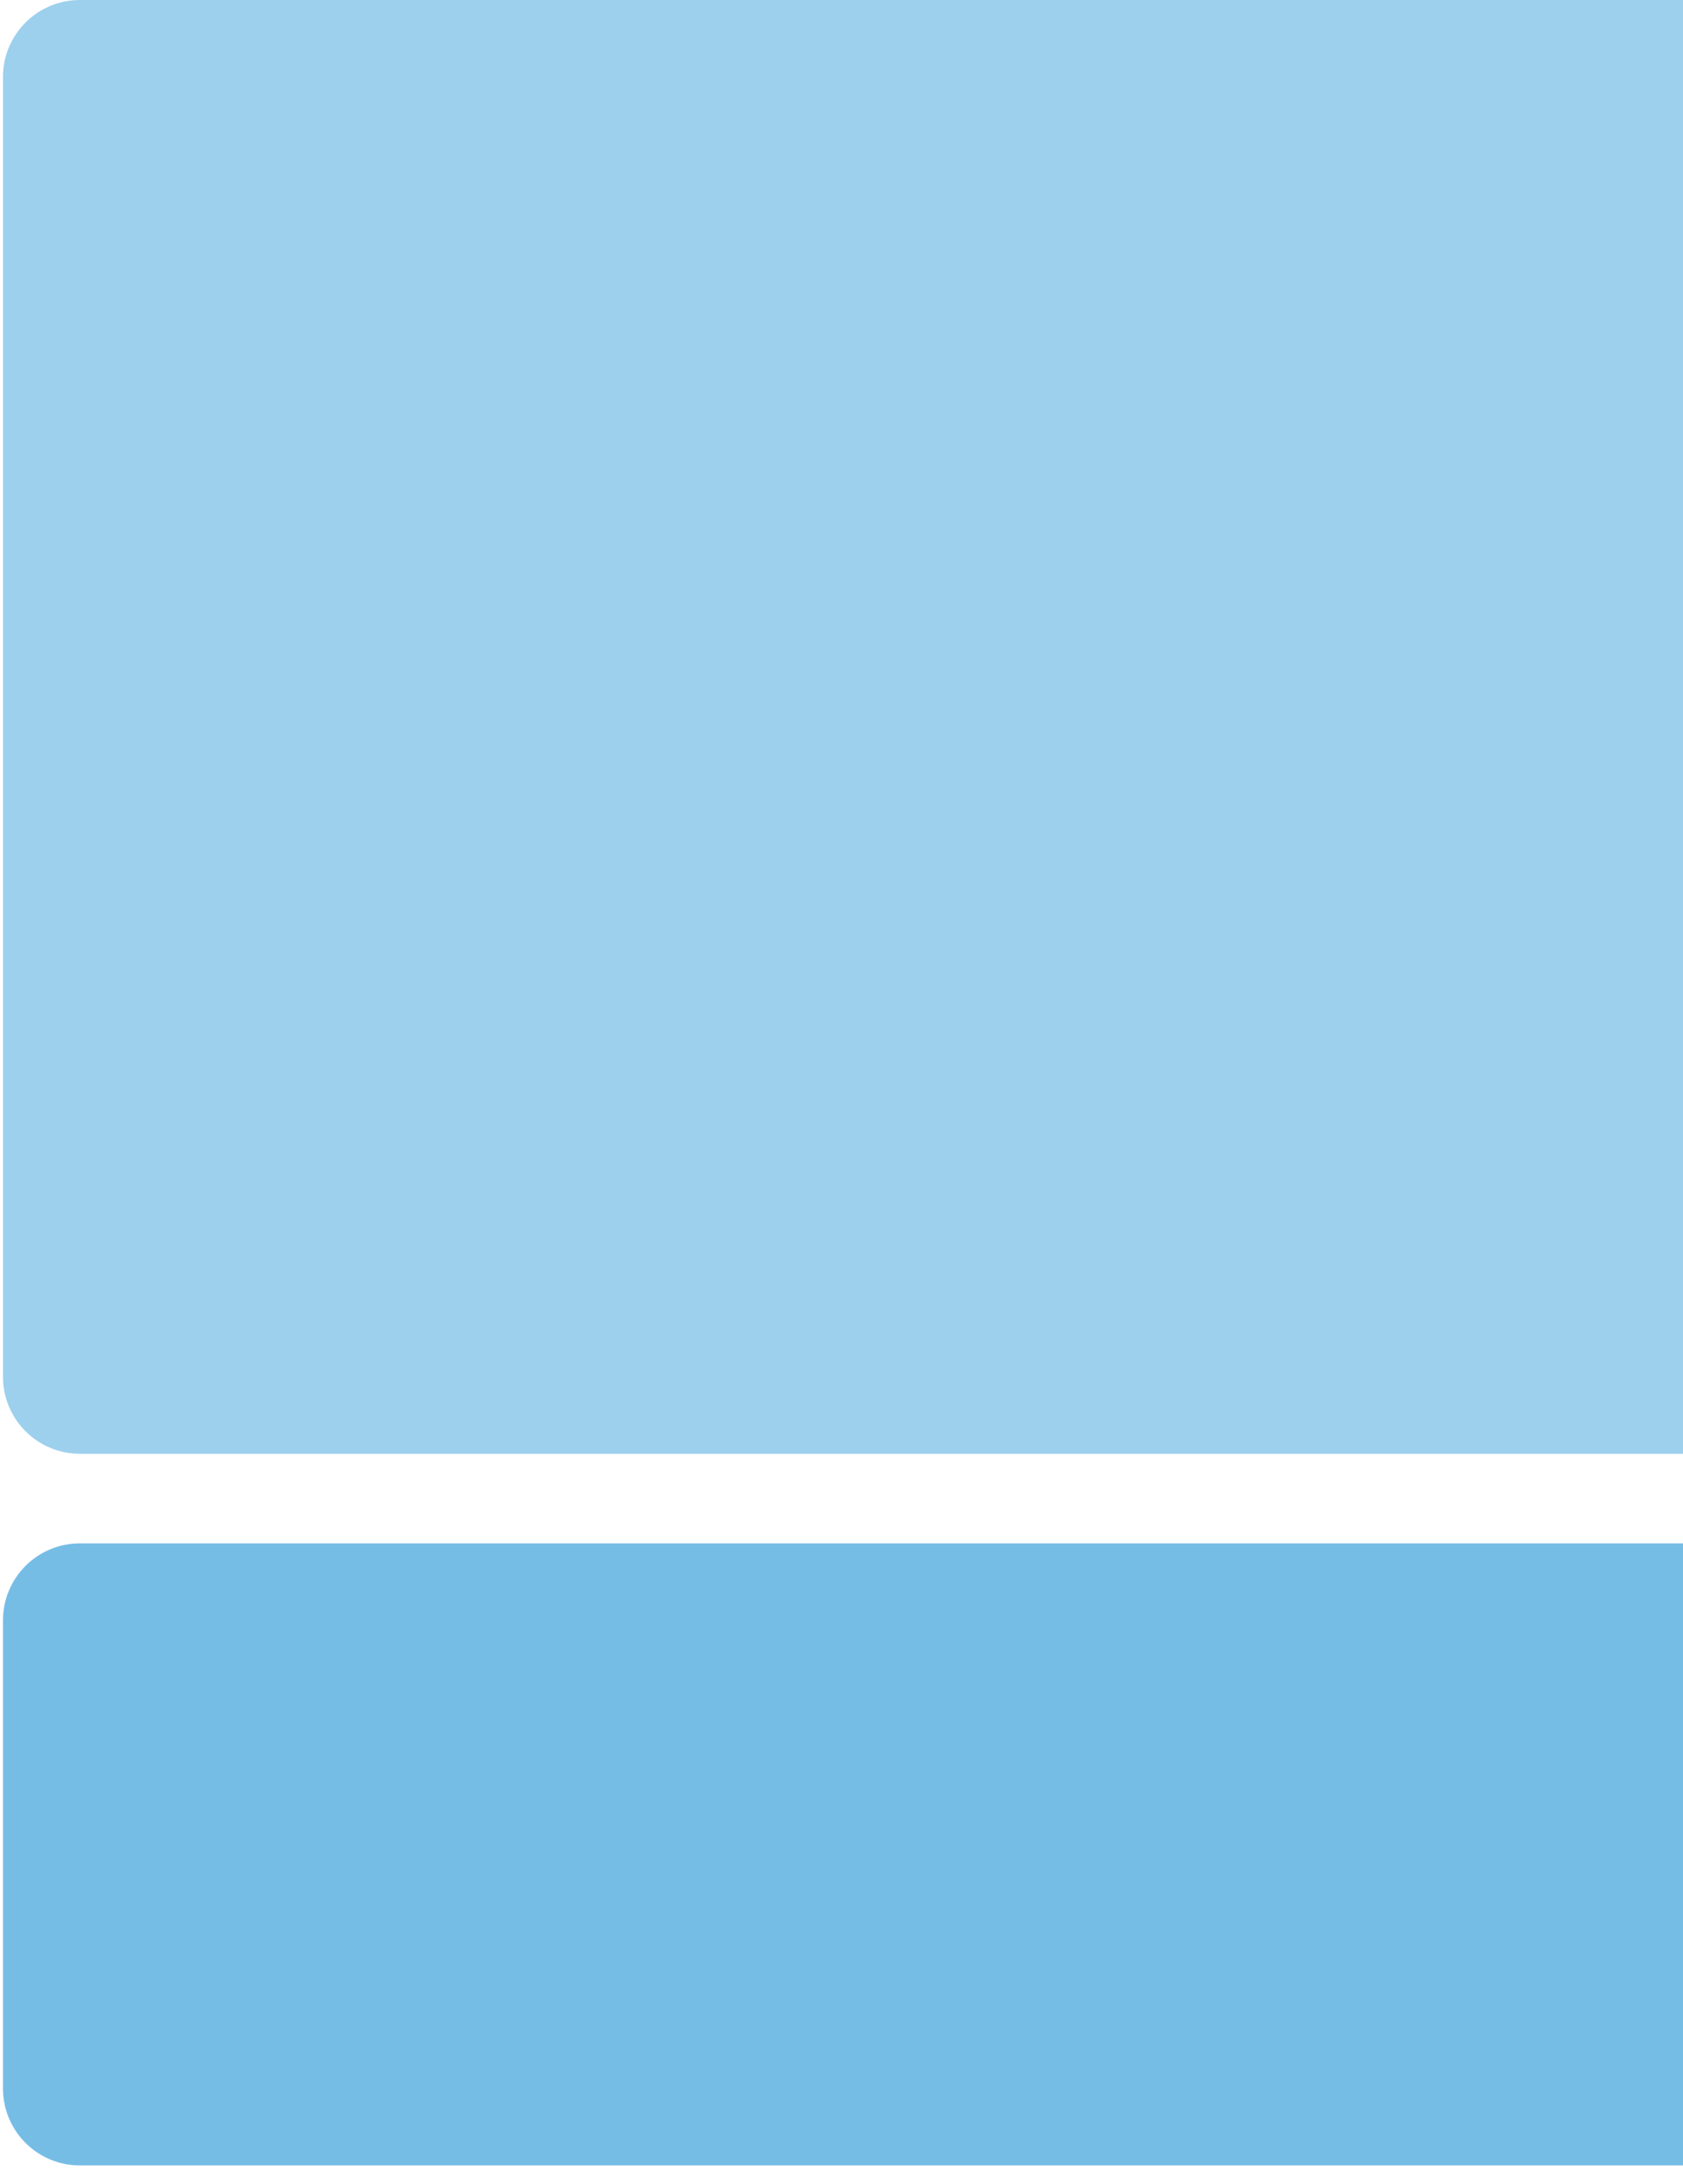
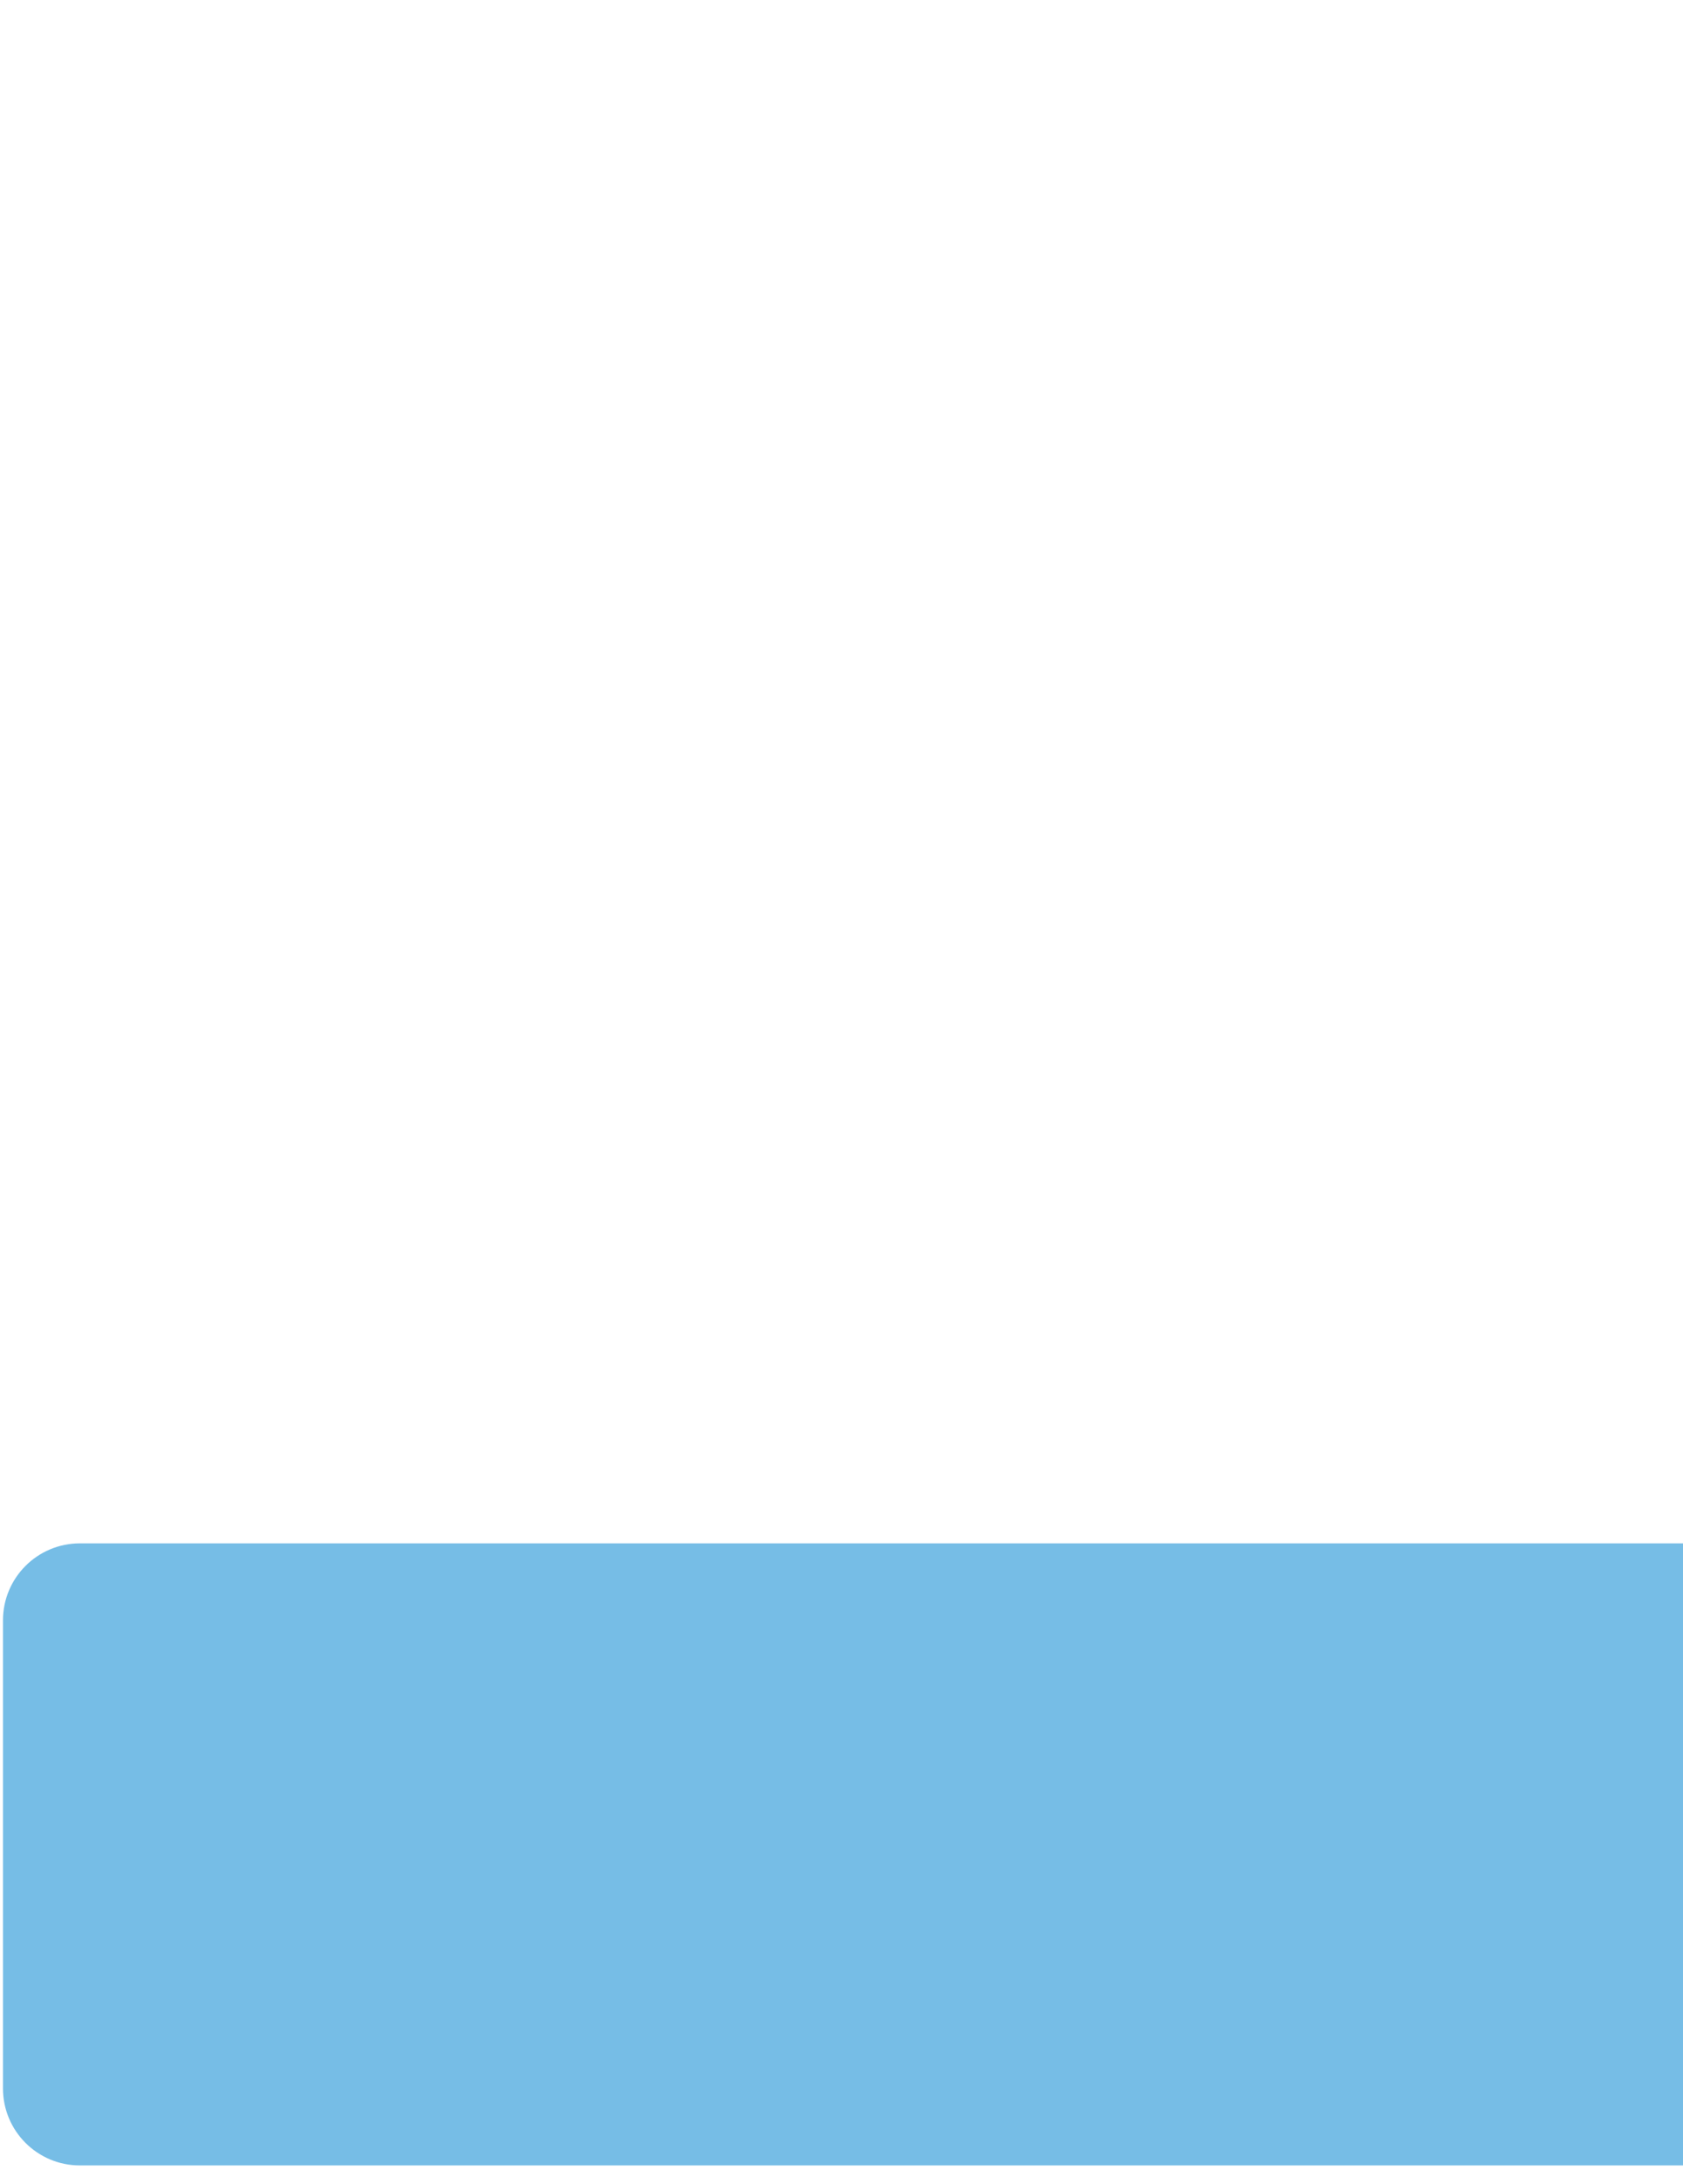
<svg xmlns="http://www.w3.org/2000/svg" id="text" viewBox="0 0 175 227">
  <defs>
    <style>.cls-1{fill:#76bde6;}.cls-1,.cls-2{stroke-width:0px;}.cls-2{fill:#9dd0ed;}</style>
  </defs>
-   <path class="cls-2" d="m175,0H8.31C3.89,0,.31,3.58.31,8v135.11c0,4.42,3.58,8,8,8h166.69V0Z" />
  <path class="cls-1" d="m175,160.42H8.31c-4.42,0-8,3.58-8,8v48.66c0,4.42,3.58,8,8,8h166.69v-64.66Z" />
</svg>